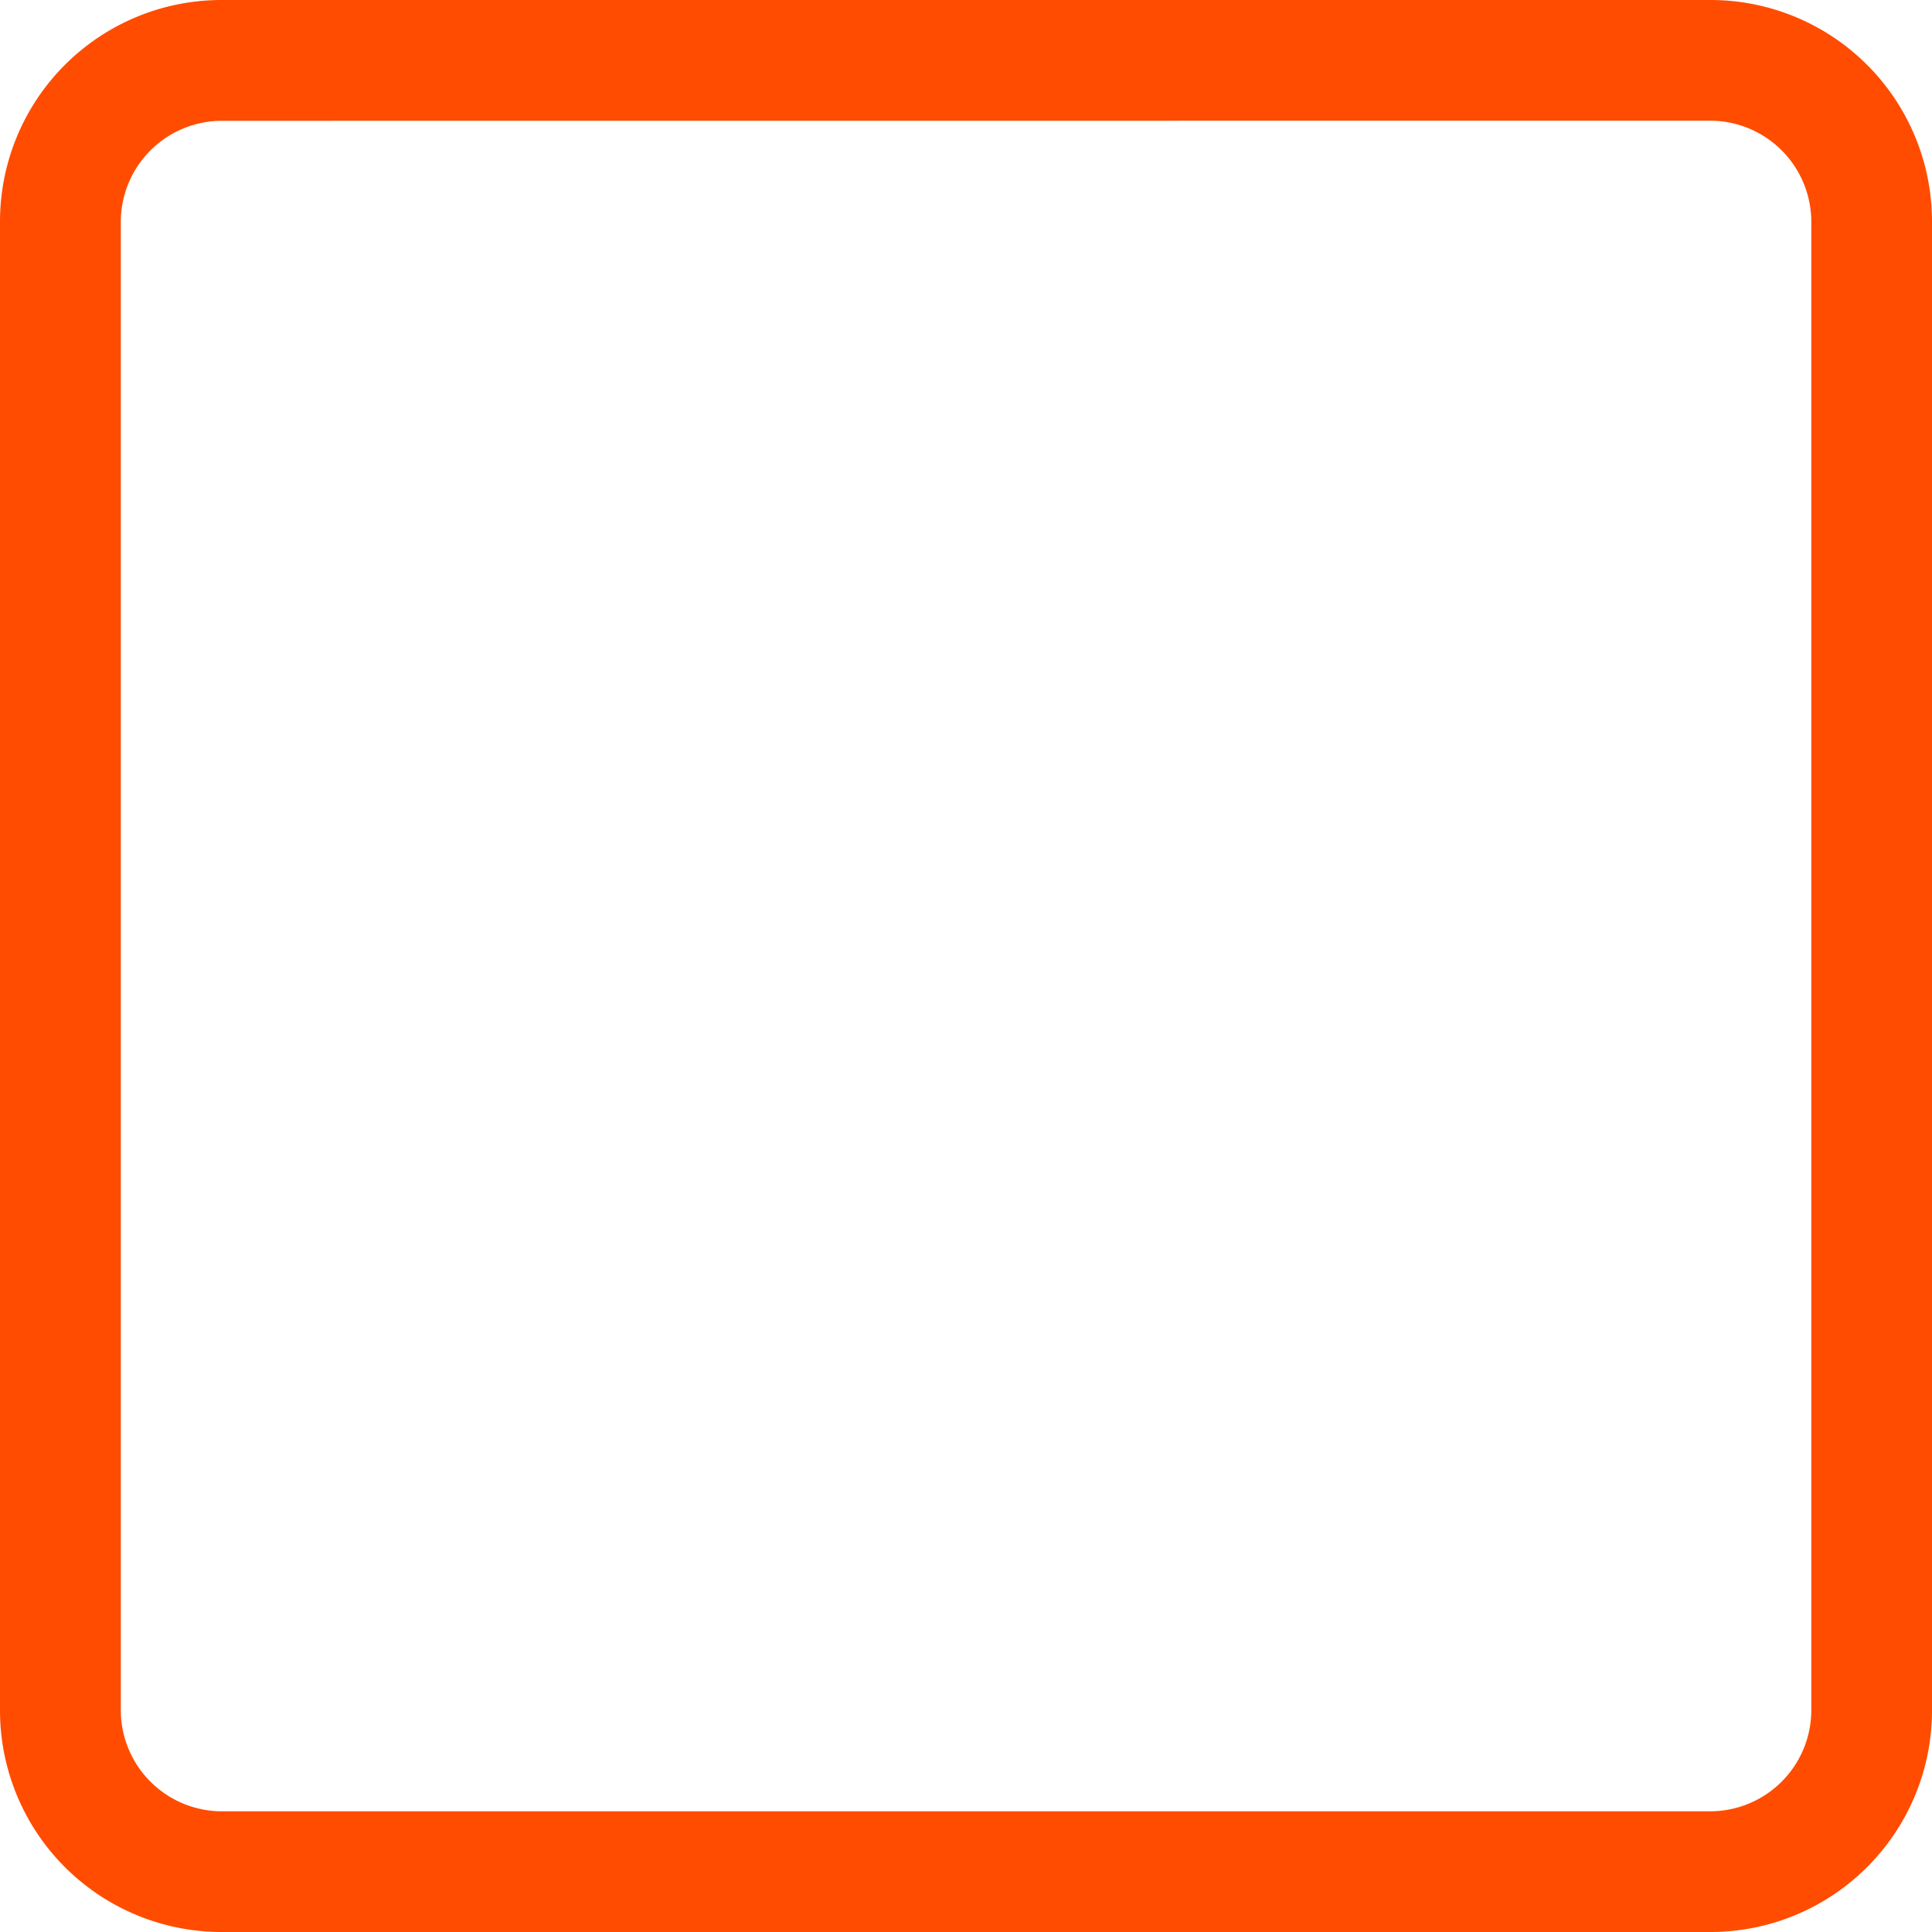
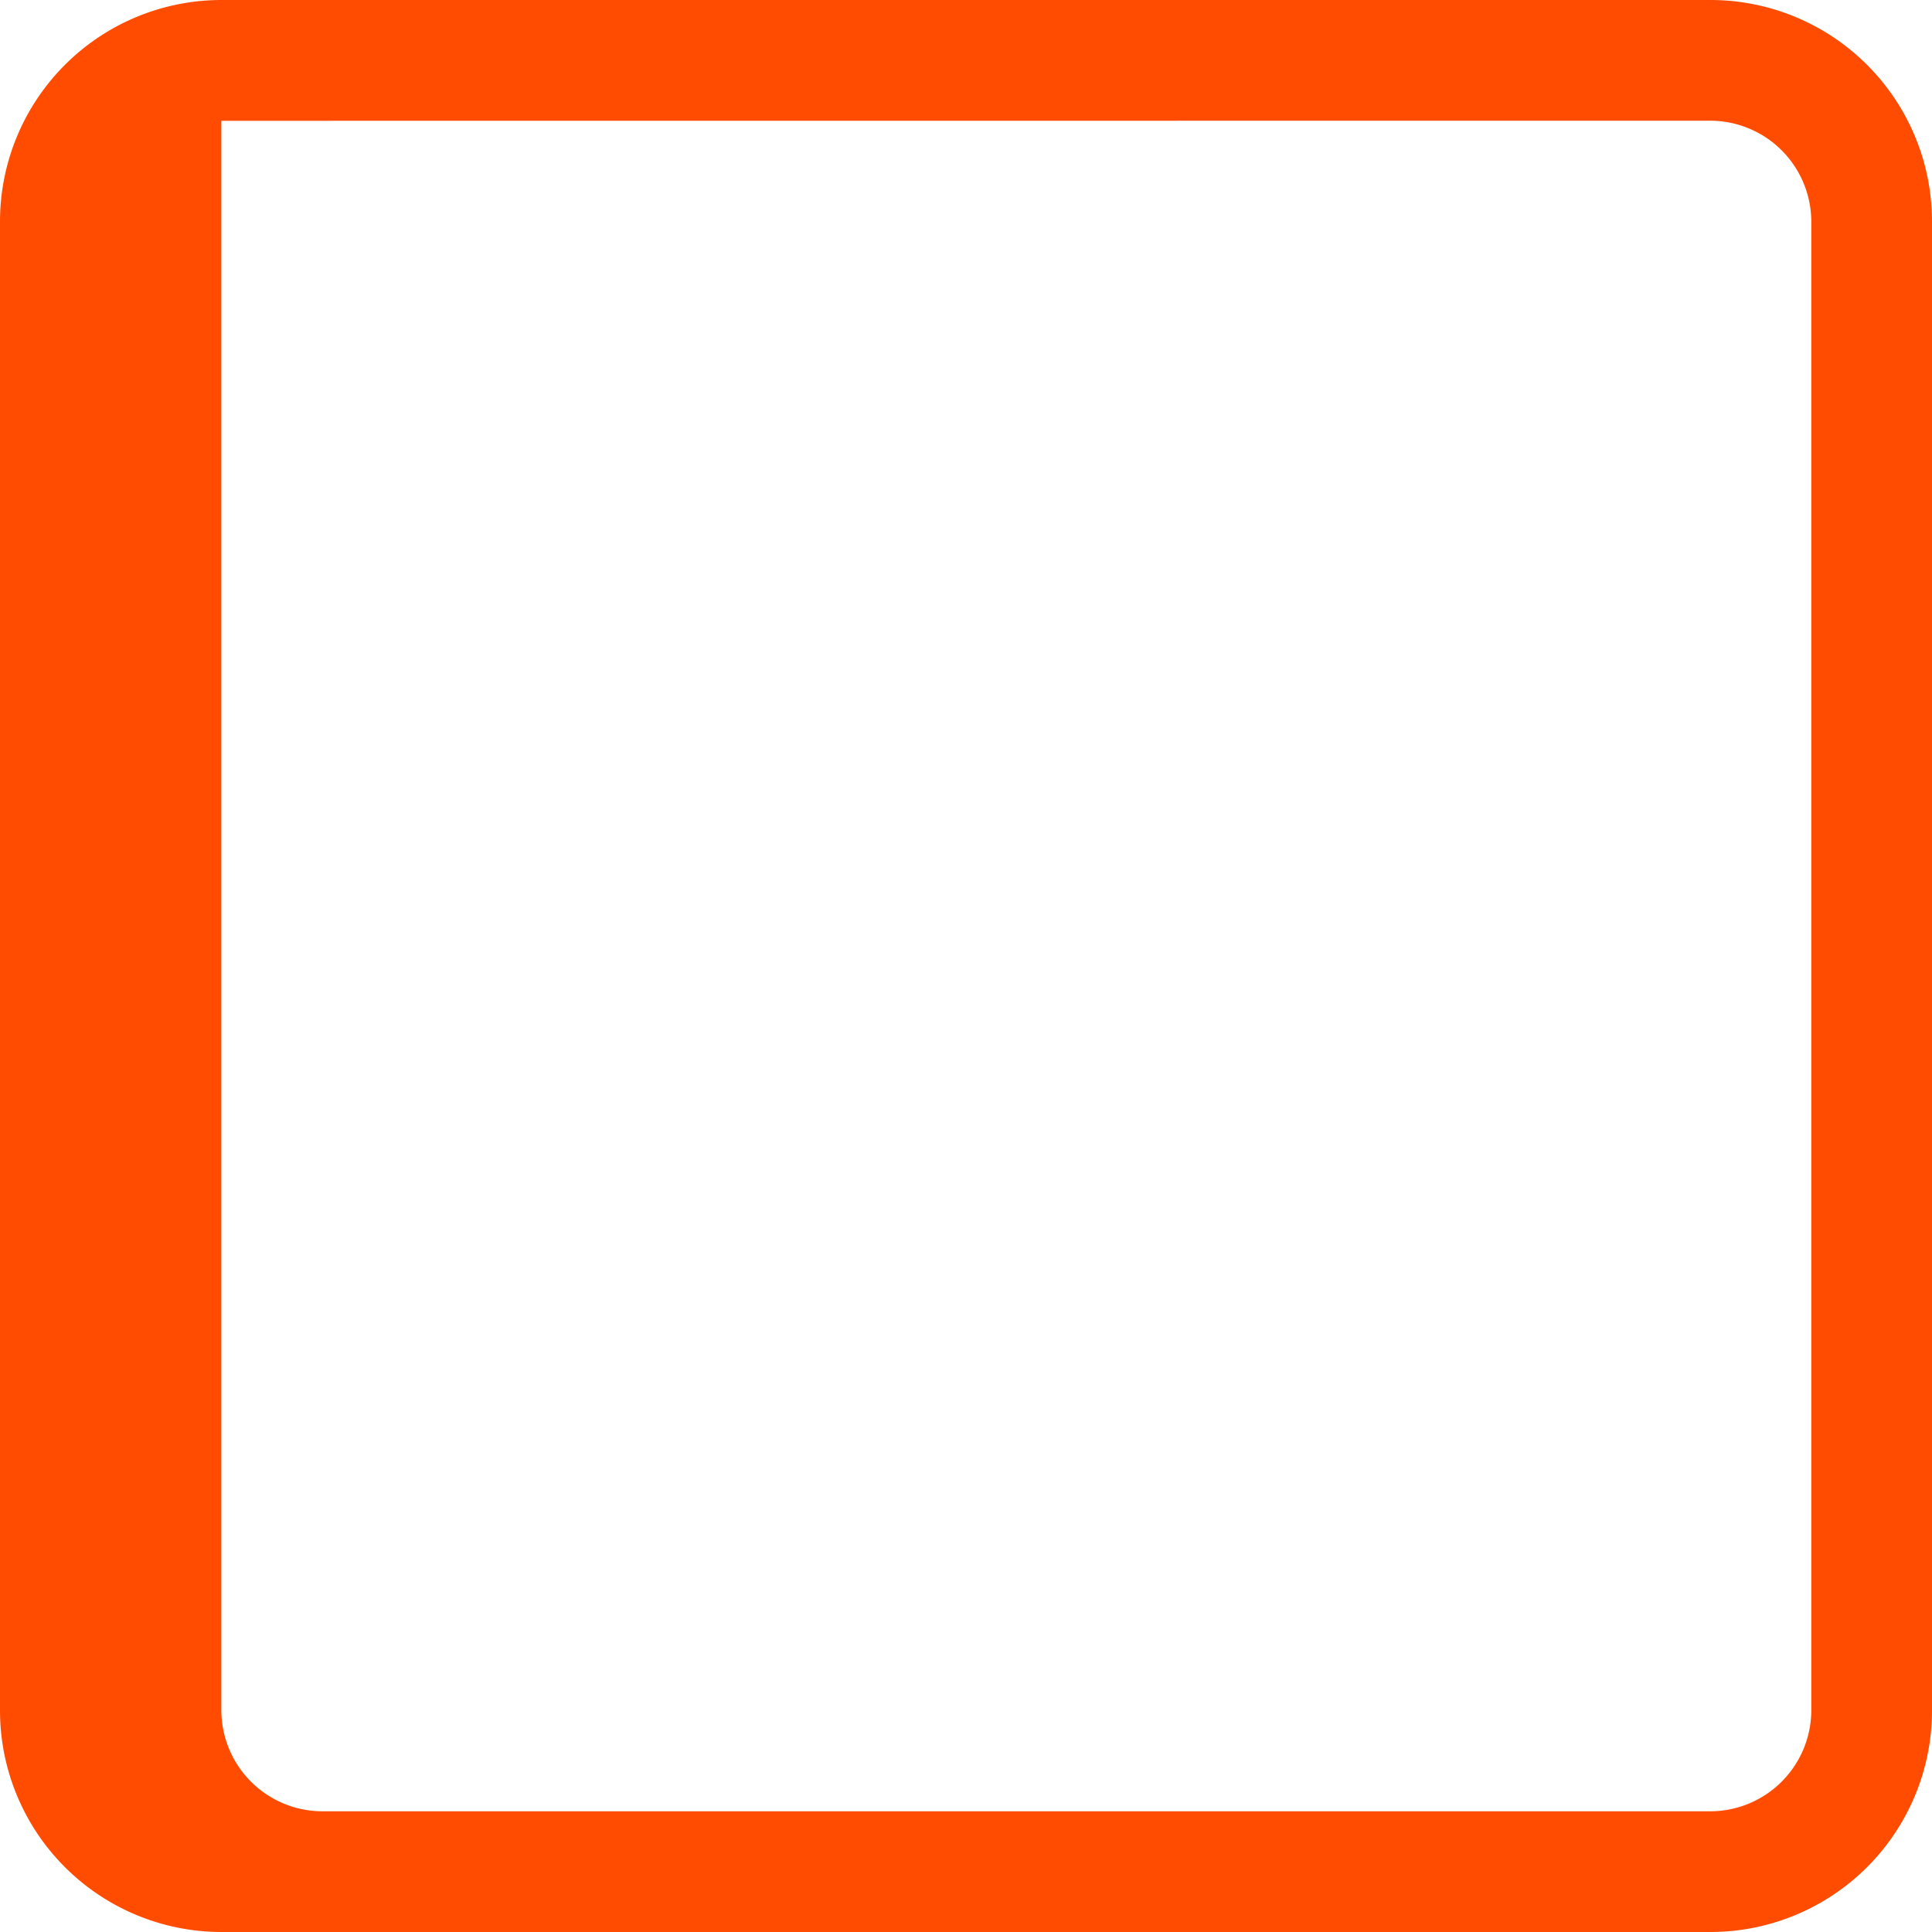
<svg xmlns="http://www.w3.org/2000/svg" width="21" height="21" viewBox="0 0 21 21">
-   <path d="M18.594,21H2.406A2.408,2.408,0,0,1,0,18.594V2.406A2.408,2.408,0,0,1,2.406,0H18.594A2.408,2.408,0,0,1,21,2.406V18.594A2.408,2.408,0,0,1,18.594,21ZM2.406,1.313A1.1,1.1,0,0,0,1.313,2.406V18.594a1.1,1.1,0,0,0,1.094,1.094H18.594a1.1,1.1,0,0,0,1.094-1.094V2.406a1.1,1.1,0,0,0-1.094-1.094Zm0,0" fill="#ff4c00" />
+   <path d="M18.594,21H2.406A2.408,2.408,0,0,1,0,18.594V2.406A2.408,2.408,0,0,1,2.406,0H18.594A2.408,2.408,0,0,1,21,2.406V18.594A2.408,2.408,0,0,1,18.594,21ZM2.406,1.313V18.594a1.1,1.1,0,0,0,1.094,1.094H18.594a1.1,1.1,0,0,0,1.094-1.094V2.406a1.1,1.1,0,0,0-1.094-1.094Zm0,0" fill="#ff4c00" />
</svg>